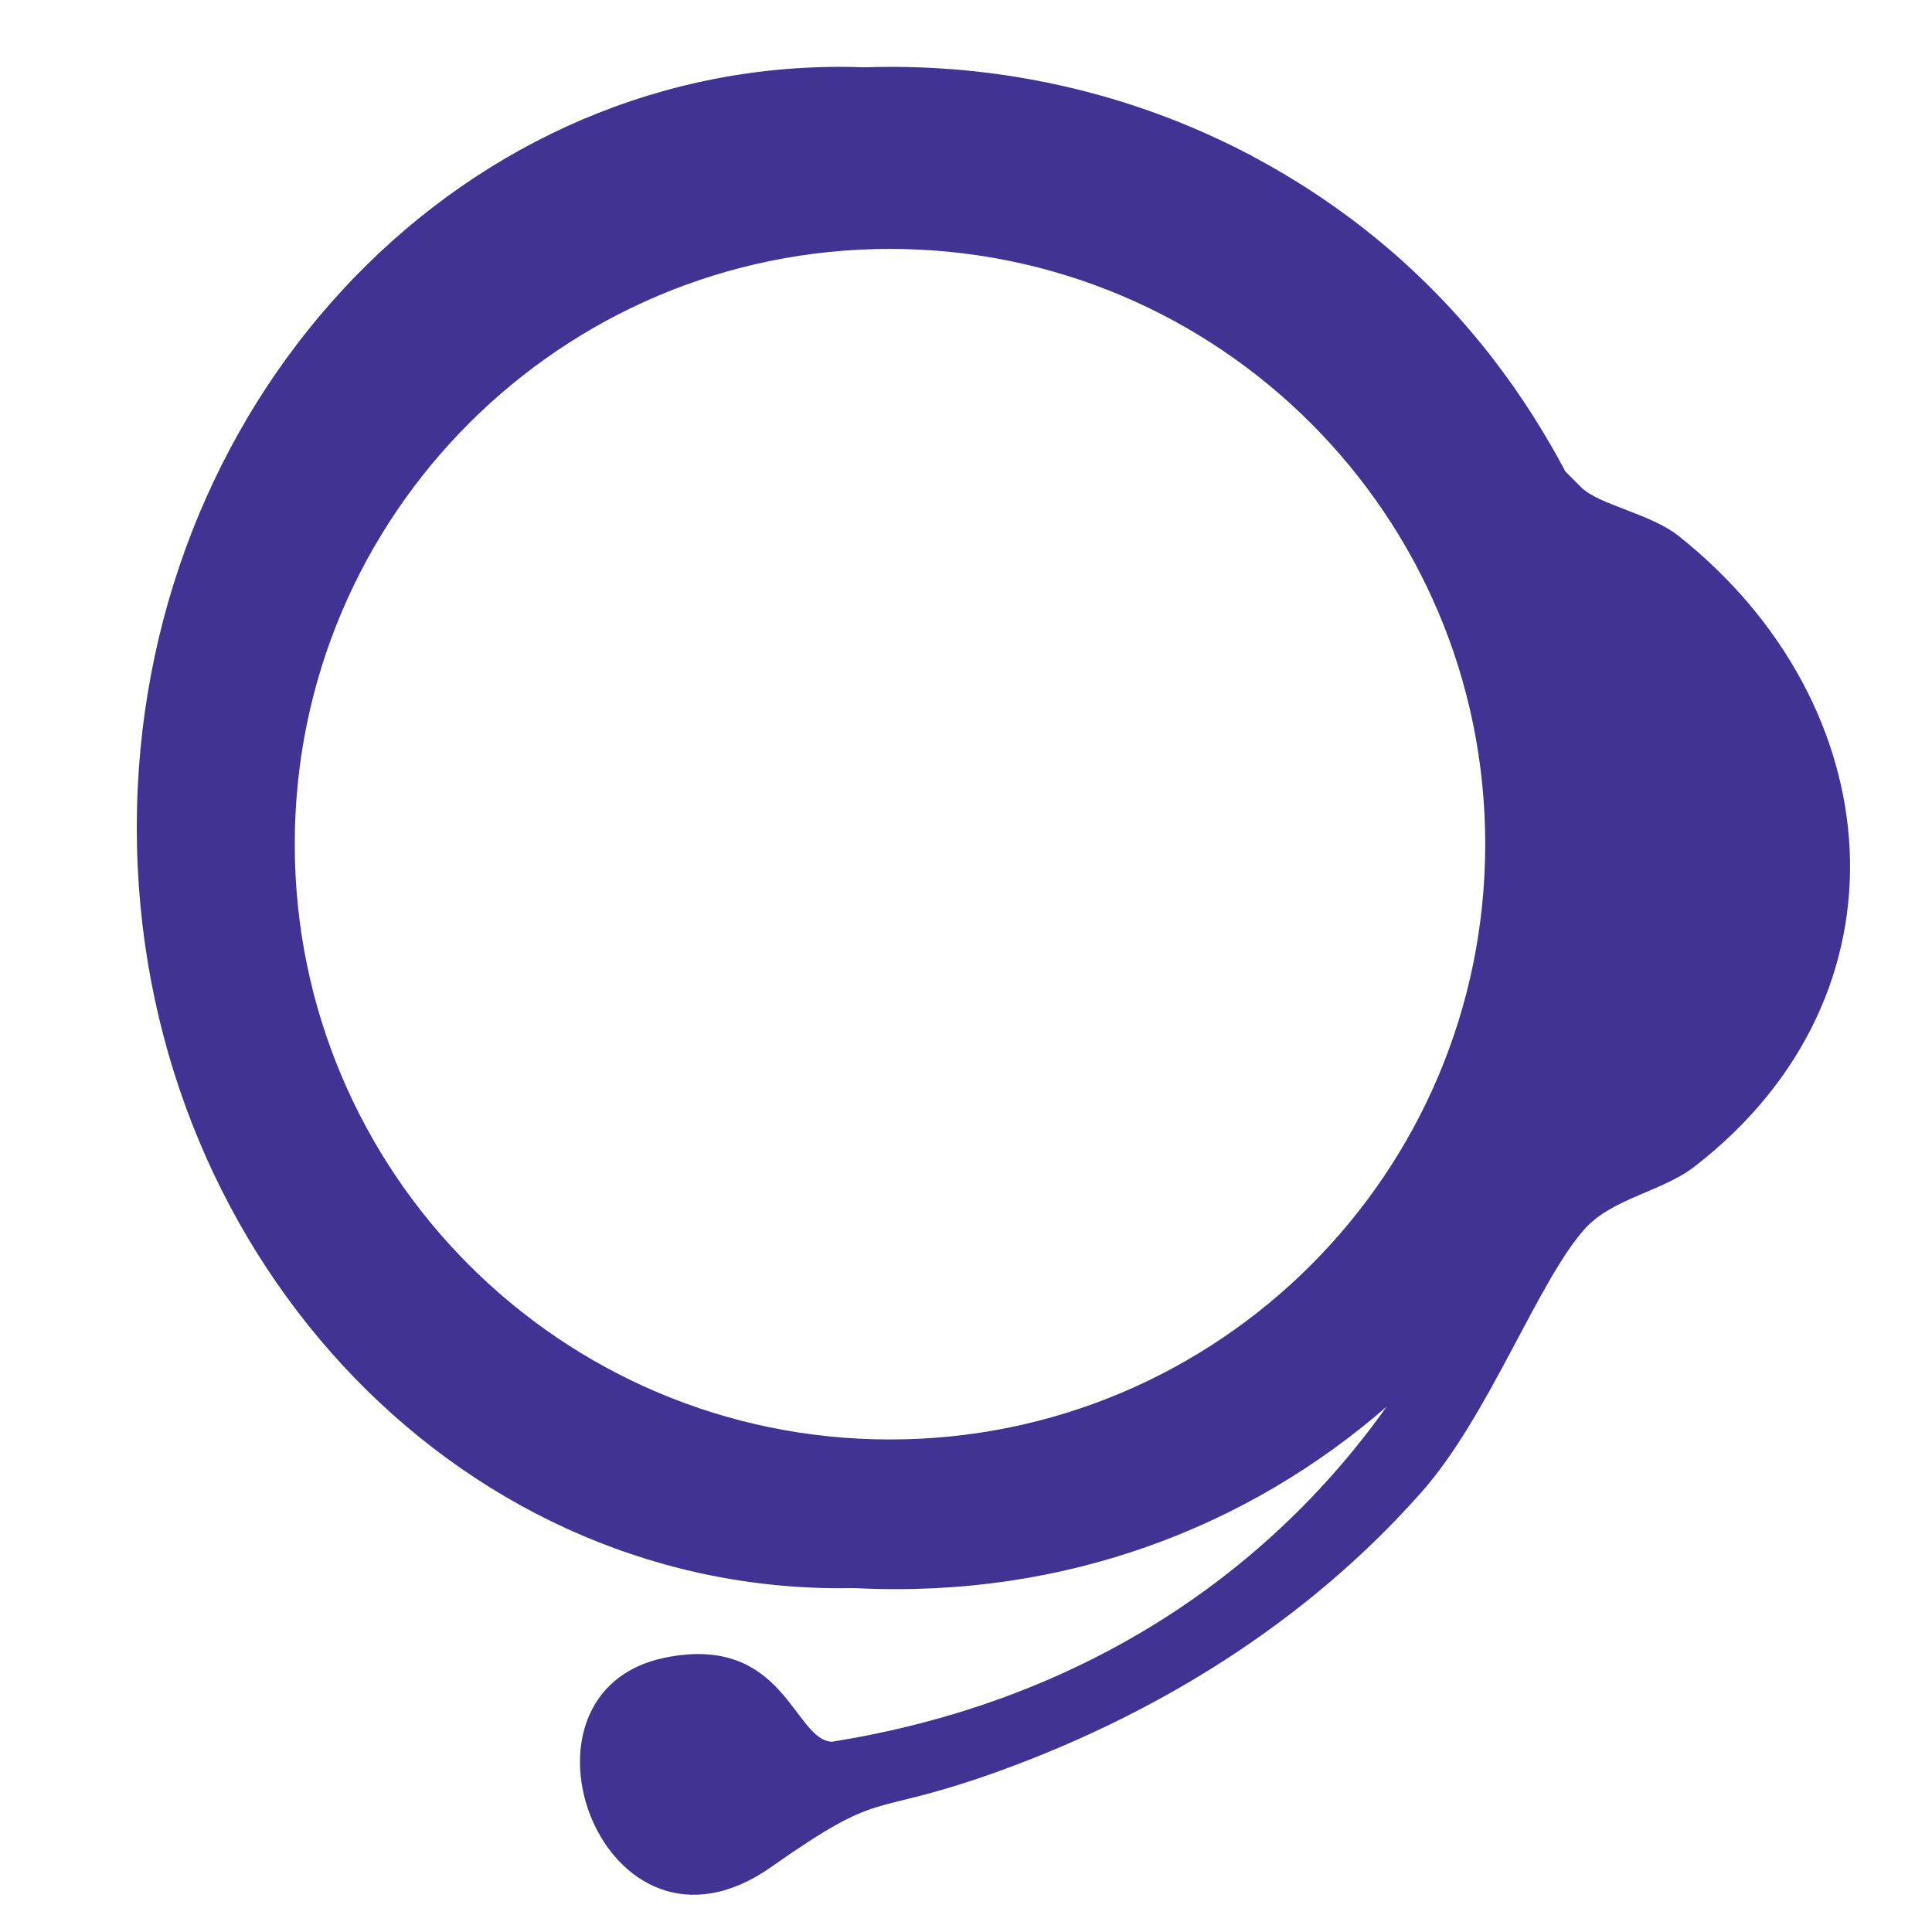
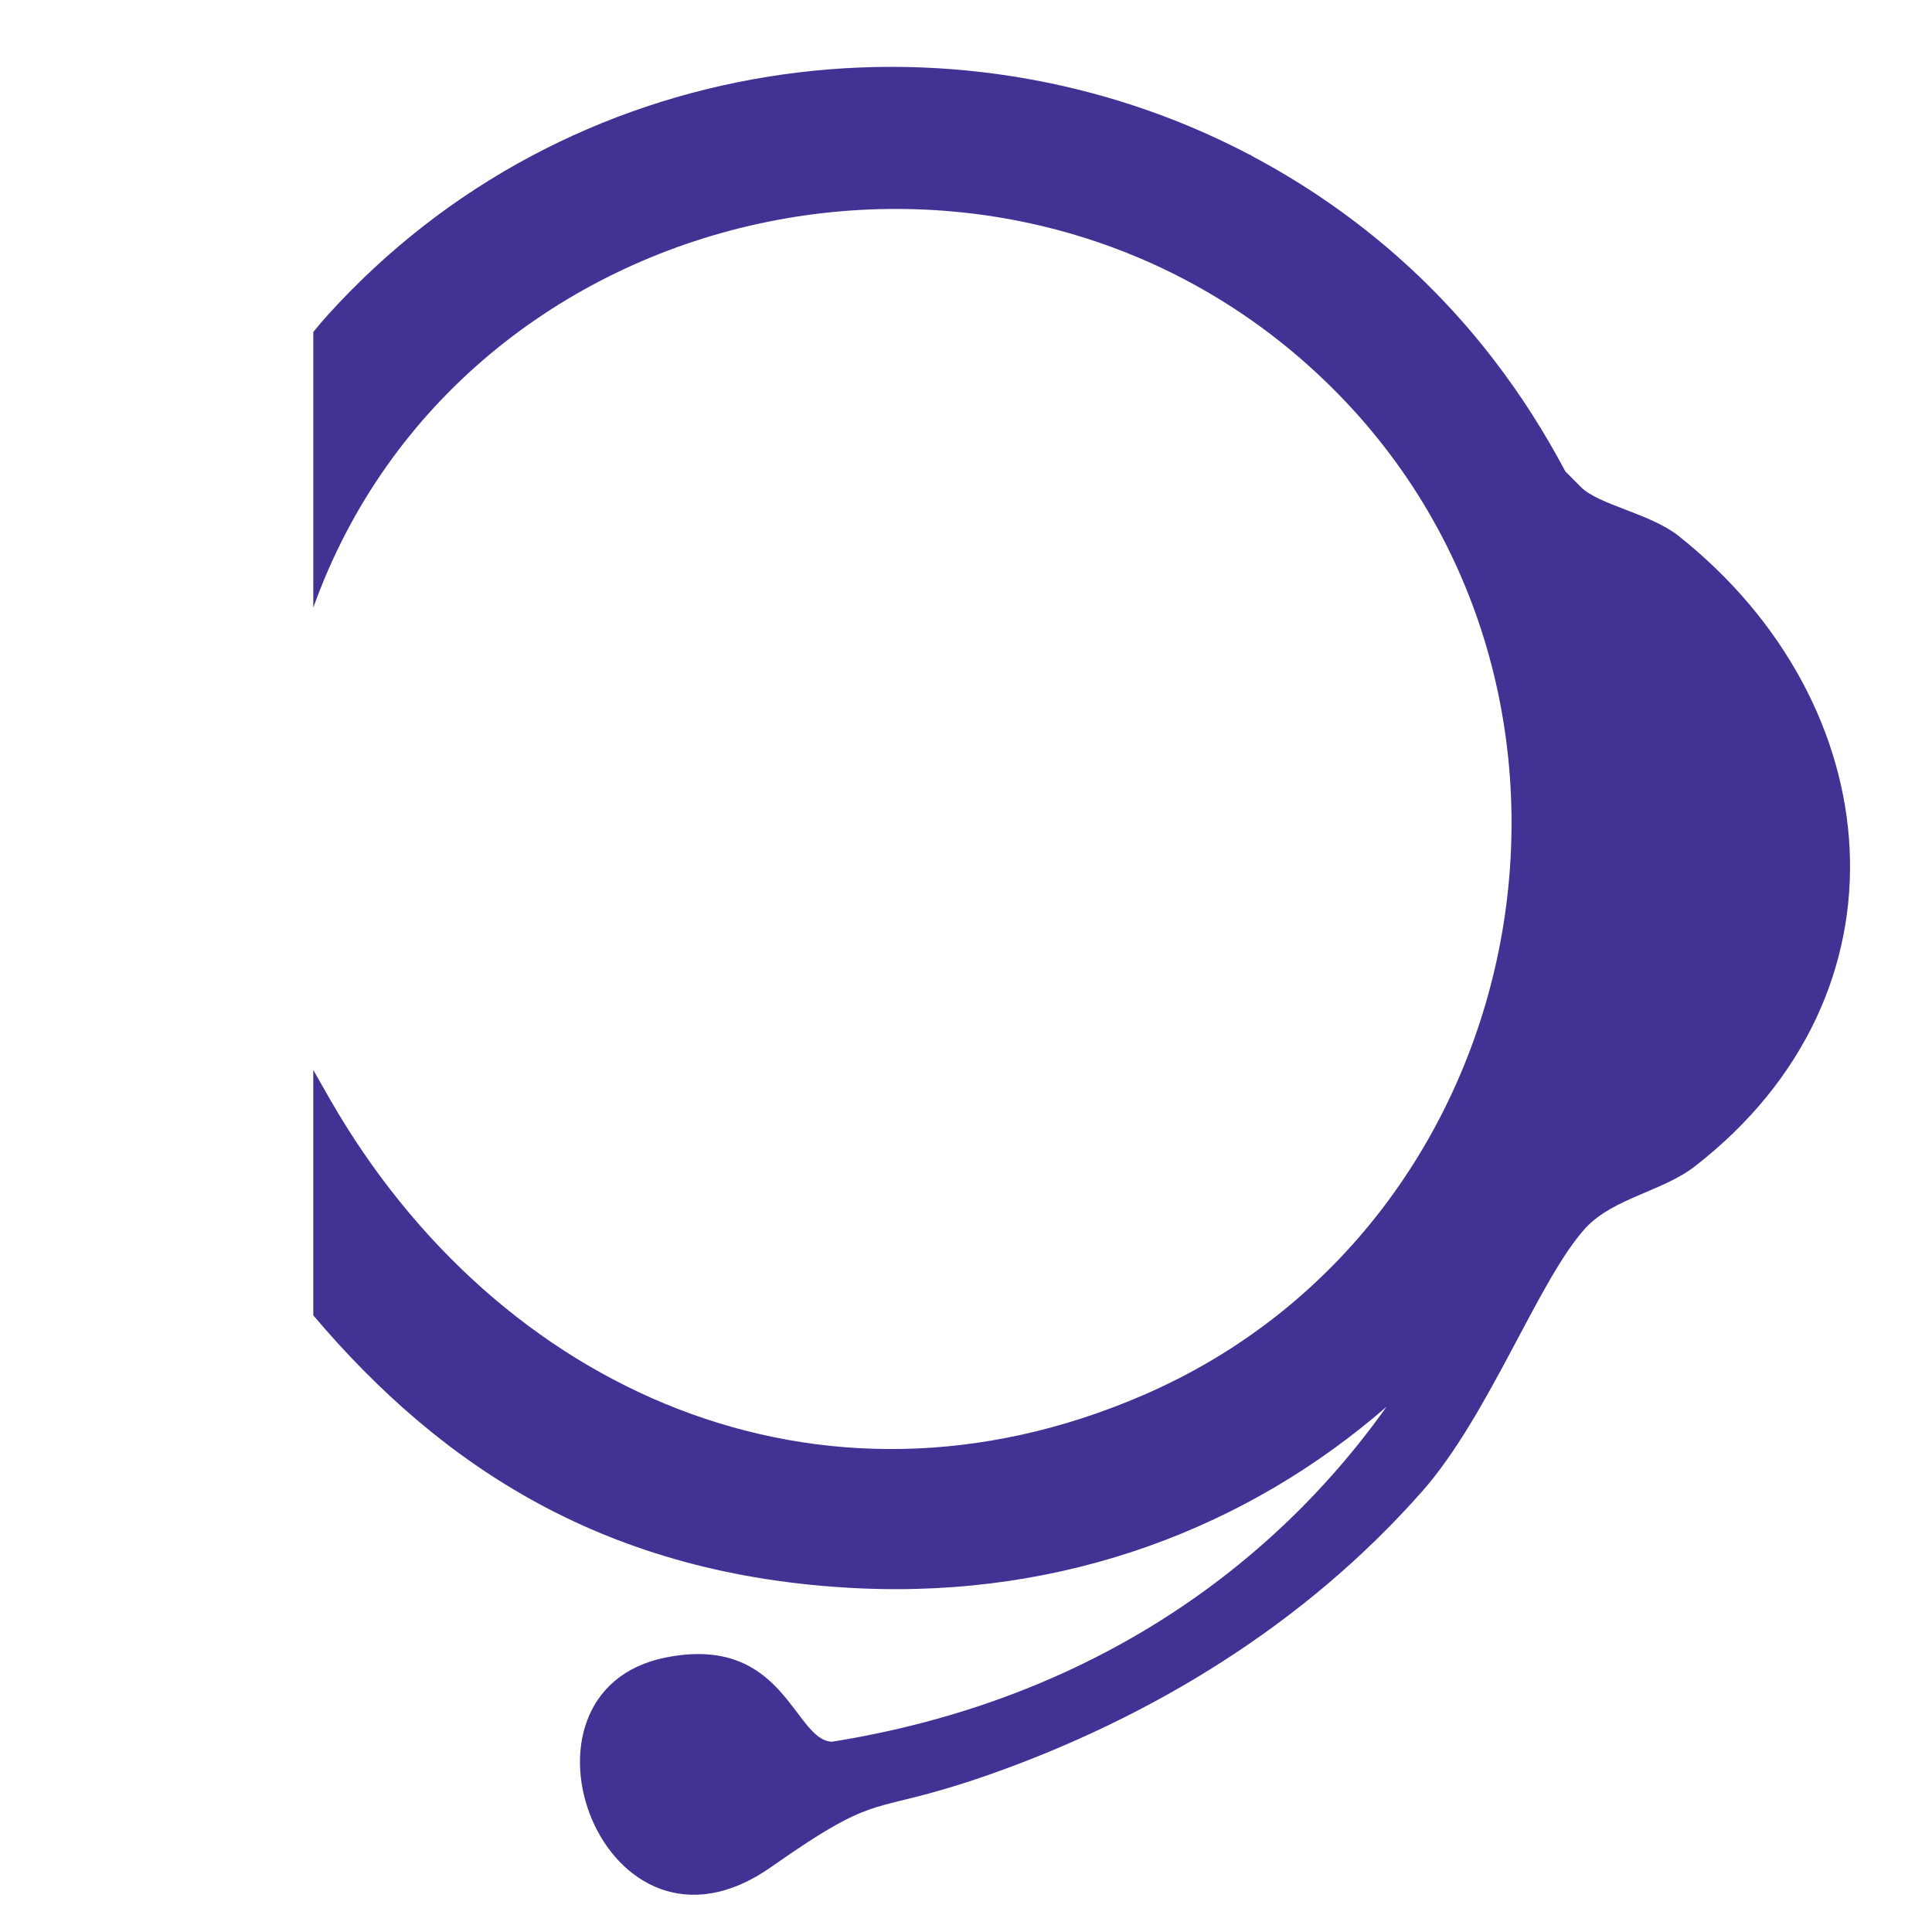
<svg xmlns="http://www.w3.org/2000/svg" version="1.1" id="Capa_1" x="0px" y="0px" width="167.364px" height="167.364px" viewBox="0 0 167.364 167.364" enable-background="new 0 0 167.364 167.364" xml:space="preserve">
  <g>
    <path fill="#413394" d="M146.85,101.014c-2.797,2.188-7.047,2.753-9.478,5.344c-4.057,4.415-8.35,16.245-14.183,22.847   c-10.082,11.429-23.329,19.569-37.669,24.589c-10.492,3.646-8.954,1.092-18.713,7.938c-14.506,10.213-23.861-15.187-9.154-18.144   c10.327-2.063,11.097,7.171,14.418,7.293c21.389-3.409,37.62-14.353,48.041-29.018c-11.896,10.342-27.695,16.599-45.875,15.721   c-21.654-1.049-35.951-10.478-47.098-23.639V92.687c0.497,0.885,0.999,1.762,1.502,2.64c14.506,25.177,42.358,37.59,70.276,25.58   c34.383-14.77,43.02-61.1,16.376-87.412C87.657,6.213,39.977,16.787,27.14,52.637V28.761c0.46-0.568,0.856-1.035,1.165-1.374   C49.131,4.274,82.572-0.127,108.29,13.421l-0.008-0.049c0.043,0.033,0.115,0.1,0.158,0.135   c7.919,4.201,15.124,10.047,20.956,17.649c2.416,3.135,4.452,6.38,6.206,9.679c0.519,0.526,0.993,1,1.36,1.367   c1.539,1.54,5.955,2.266,8.428,4.206C163.779,60.994,166.087,86.071,146.85,101.014" />
-     <path fill="#413394" d="M74.918,5.833c-0.712-0.03-1.432-0.043-2.149-0.043c-33.642,0-60.92,29.508-60.92,65.897   c0,36.395,27.278,65.896,60.92,65.896c0.401,0,0.798-0.006,1.199-0.015c33.089-0.689,59.72-29.916,59.72-65.881   C133.688,36.074,107.56,7.056,74.918,5.833 M77.096,21.562c28.48,0,51.565,23.085,51.565,51.564   c0,28.478-23.085,51.571-51.565,51.571c-28.478,0-51.562-23.093-51.562-51.571C25.534,44.646,48.619,21.562,77.096,21.562" />
  </g>
</svg>